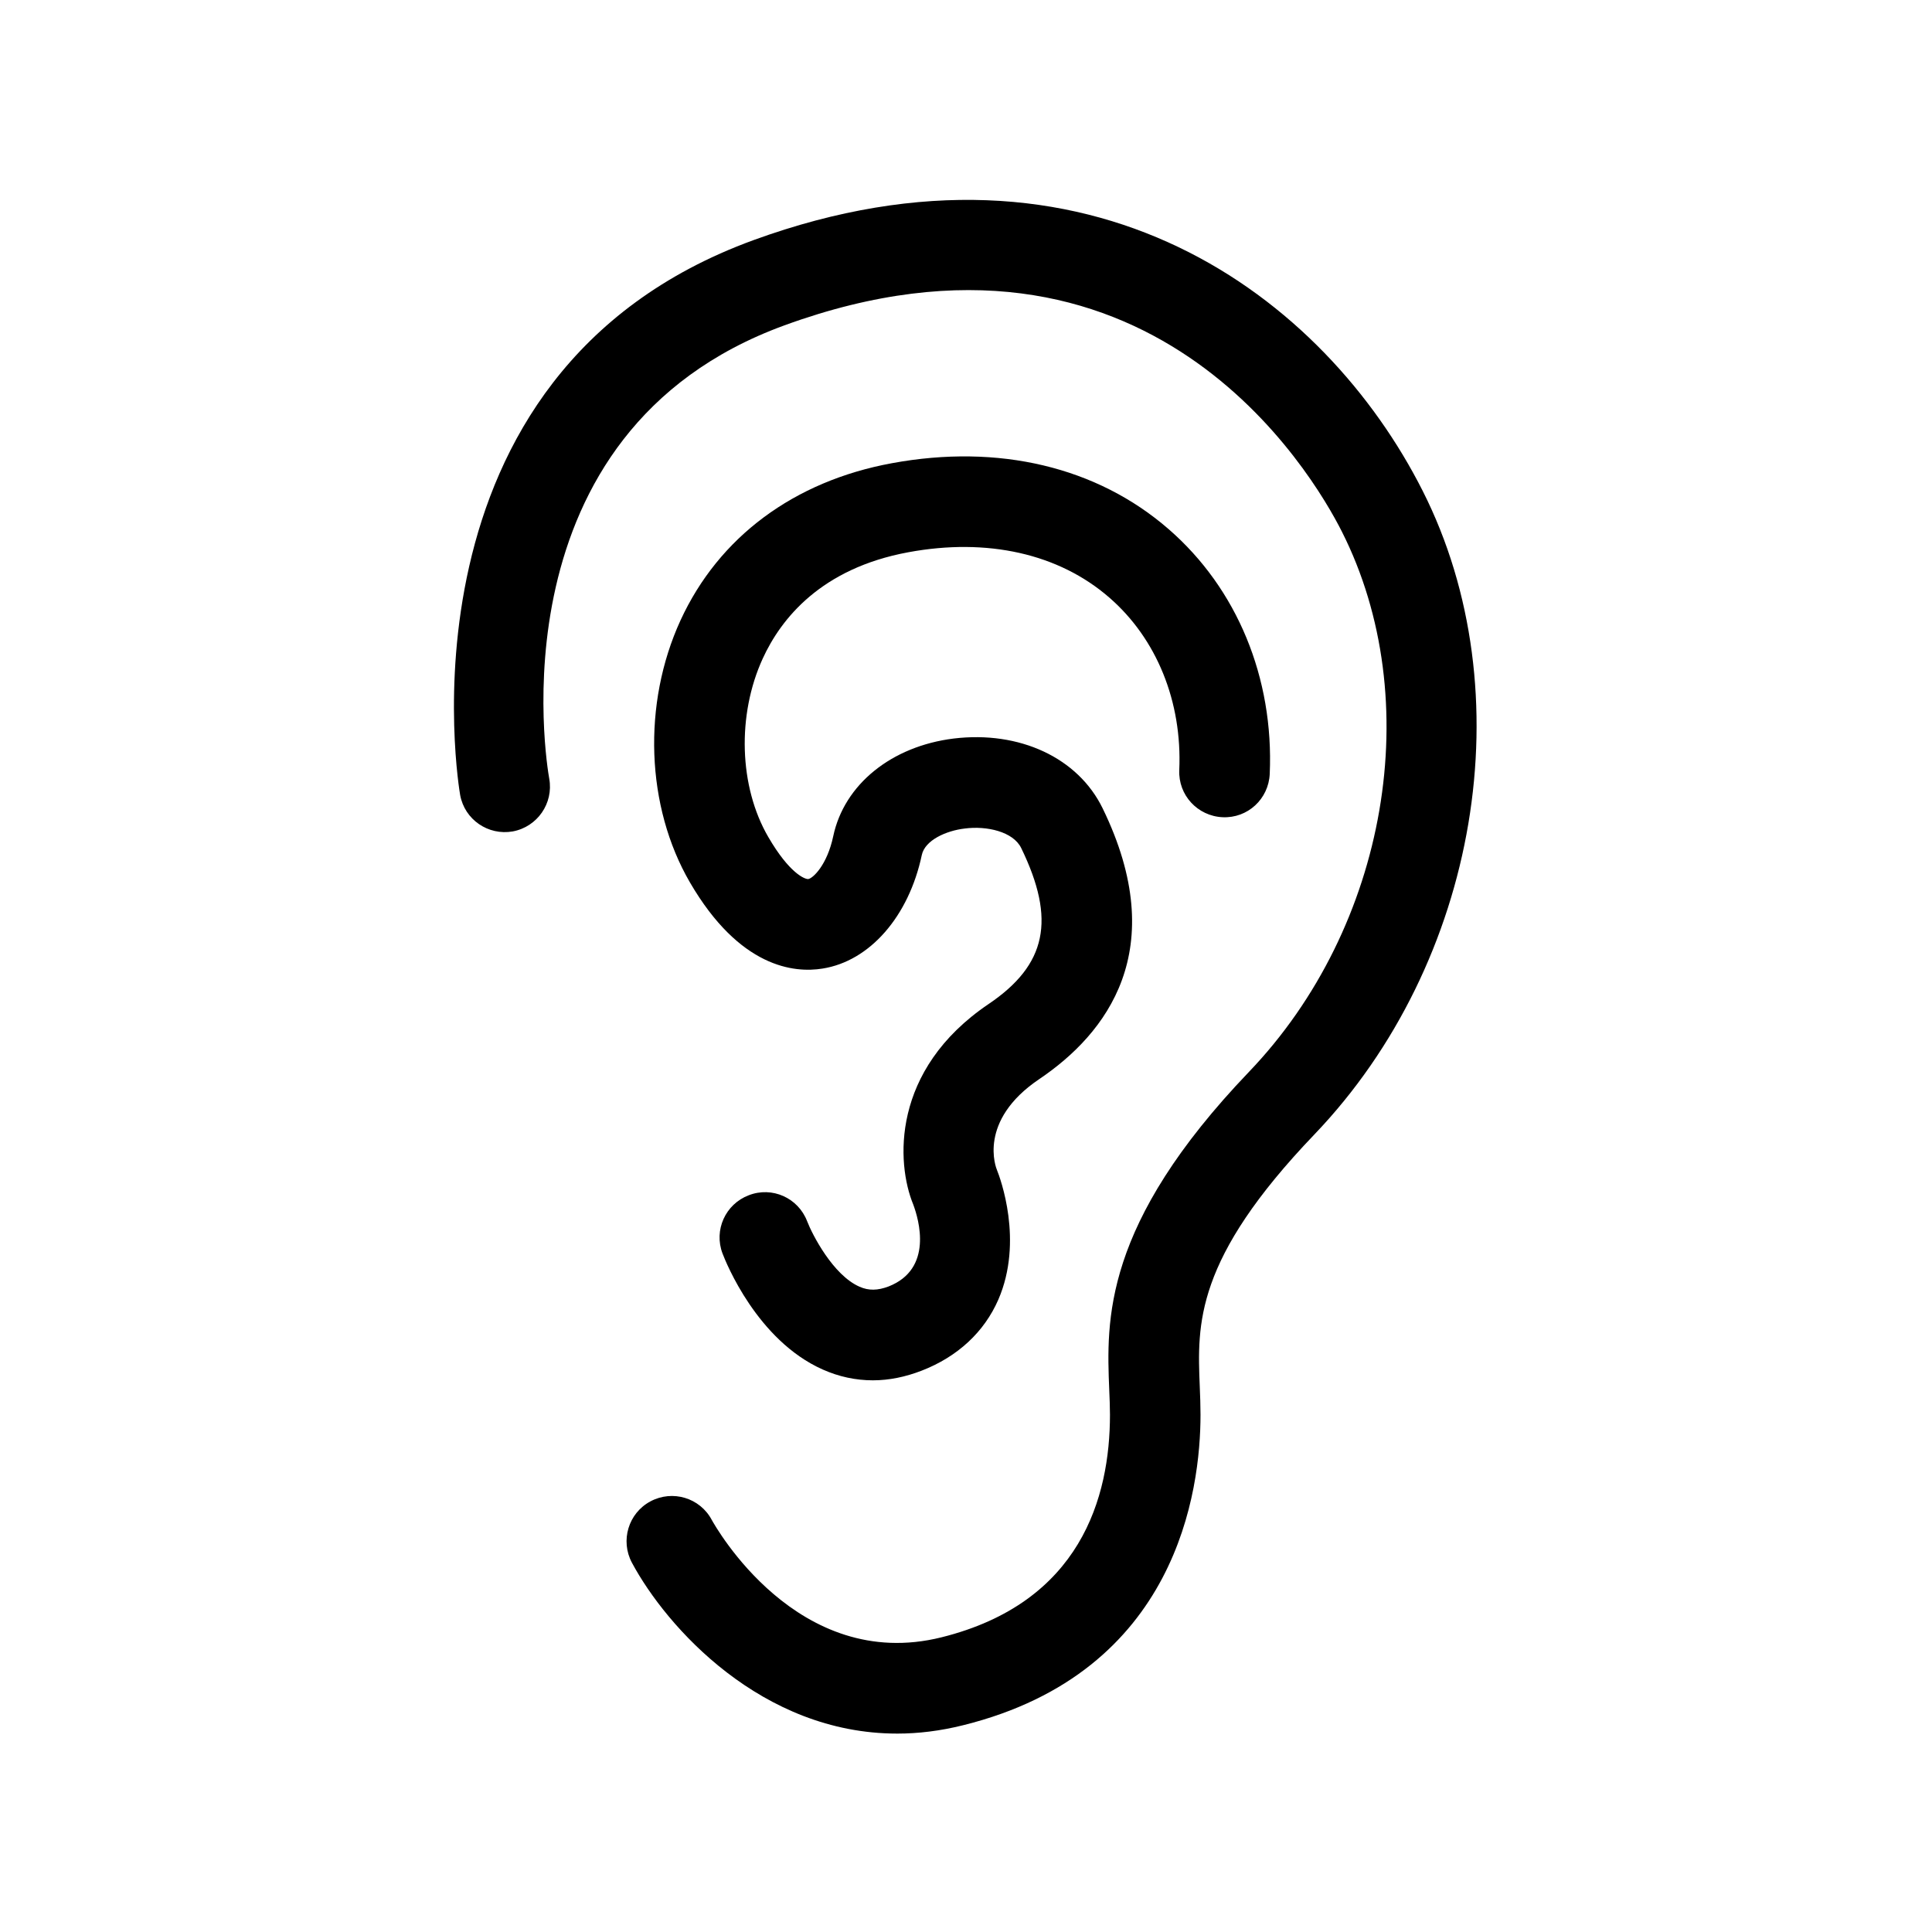
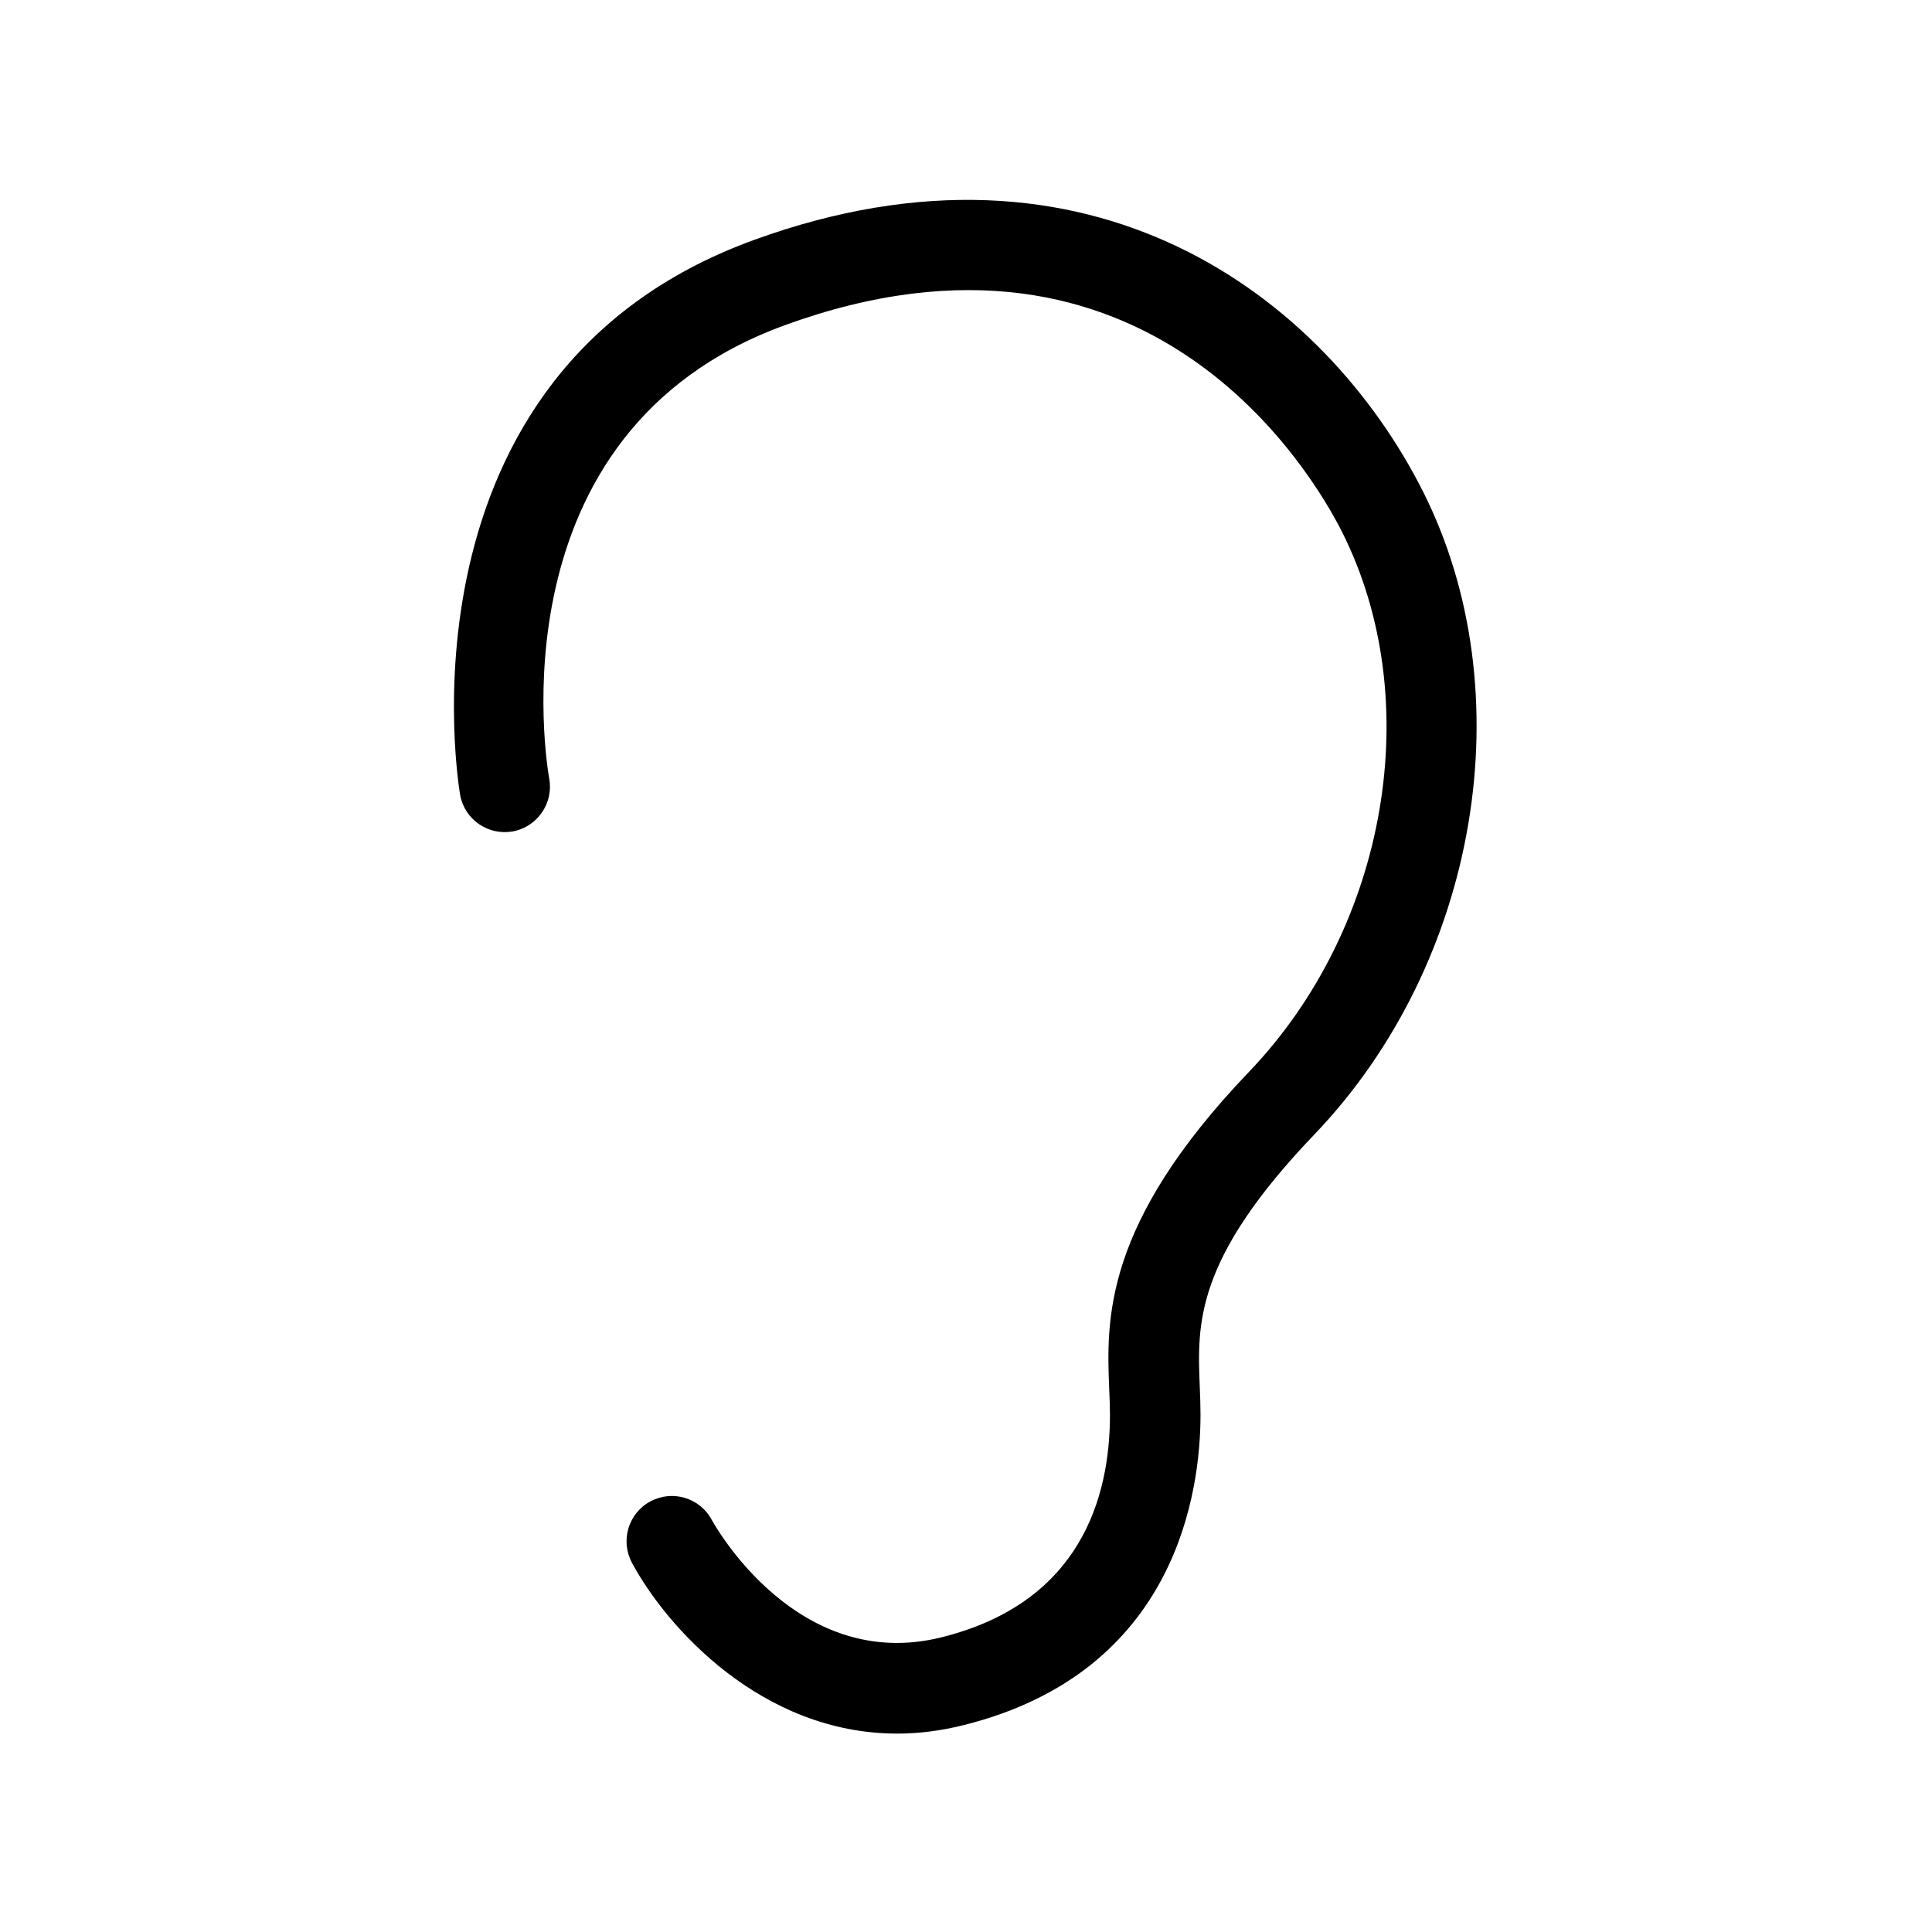
<svg xmlns="http://www.w3.org/2000/svg" xml:space="preserve" width="2362px" height="2362px" version="1.0" style="shape-rendering:geometricPrecision; text-rendering:geometricPrecision; image-rendering:optimizeQuality; fill-rule:evenodd; clip-rule:evenodd" viewBox="0 0 2362 2362">
  <g id="Layer_x0020_1">
    <g id="_2031656996240">
      <path class="fil0" d="M1096.82 2119.43c-165.46,0 -281.76,-129.75 -324.24,-208.89 -14.44,-27.06 -4.33,-60.61 22.63,-75.02 27,-14.42 60.51,-4.42 74.95,22.65 4.12,7.36 104.74,187.41 280.82,143.57 170.29,-42.36 206.03,-171.22 206.03,-272.14 0,-9.7 -0.44,-19.7 -0.88,-30.29 -3.47,-85.03 -8.24,-201.83 170.88,-388.94 169.63,-177.12 217.35,-454.84 113.5,-660.49 -35.68,-70.61 -236.36,-414.53 -681.46,-252.13 -358.99,130.92 -290.65,537.21 -287.56,554.28 5.39,30.01 -14.53,58.84 -44.6,64.43 -30.04,5.29 -58.81,-14.41 -64.31,-44.43 -0.94,-5.29 -88.94,-515.14 358.51,-678.43 413.45,-150.63 699.18,70.91 818.25,306.56 124.29,245.95 68.66,576.64 -132.34,786.7 -146.54,152.98 -143.31,231.83 -140.22,308.03 0.48,11.77 0.92,23.54 0.92,34.71 0,92.39 -28.25,314.51 -289.91,379.53 -28.1,7.06 -55.13,10.3 -80.97,10.3z" />
-       <path class="fil0" d="M1067.2 1687.54c-21.01,0 -41.66,-4.41 -61.43,-13.25 -80.09,-35.59 -118.3,-130.91 -122.42,-141.8 -10.88,-28.54 3.47,-60.31 32.04,-71.2 28.6,-11.17 60.49,3.24 71.4,31.78 6.36,16.48 31.74,65.9 64.02,80.02 11.24,5 22.21,4.71 35.54,-0.3 54.66,-21.47 37.13,-81.49 30.12,-100.31 -20.62,-50.02 -27.5,-164.17 92.3,-245.08 70.87,-47.95 82.37,-102.97 39.71,-190.64 -9.76,-20.01 -42.07,-27.37 -69.02,-23.83 -22.53,2.64 -48.57,14.12 -52.49,32.36 -15.88,75.02 -63.51,129.74 -121.38,138.86 -34.51,5.6 -101.29,-0.88 -162.08,-105.32 -53.86,-92.67 -58.37,-218.3 -11.56,-320.38 46.81,-101.8 138.52,-170.06 258.28,-192.12 130.63,-24.13 250.93,4.41 338.54,80.61 83.67,72.67 128.71,181.82 123.57,299.21 -1.36,30.59 -26.89,54.42 -57.72,52.95 -30.58,-1.47 -54.23,-27.07 -52.88,-57.67 3.66,-83.55 -27.56,-160.62 -85.63,-210.94 -61.61,-53.54 -148.9,-73.25 -245.7,-55.31 -106.85,19.72 -155.66,81.5 -177.82,129.74 -31.77,69.15 -29.09,156.81 6.66,218.31 25.94,44.72 44.89,51.77 48.84,51.48 5.91,-0.88 23.18,-17.35 30.59,-52.36 13.36,-63.26 71.2,-110.04 147.28,-119.45 80.52,-9.71 151.98,23.53 182.08,85.31 84.44,173.29 4.53,275.67 -77.34,330.98 -76.08,51.19 -52.87,108.86 -51.84,111.21 3.88,9.71 32.8,86.79 1.62,158.58 -17.21,39.42 -49.66,69.73 -93.8,86.79 -19.74,7.65 -39.74,11.77 -59.48,11.77z" />
    </g>
  </g>
</svg>